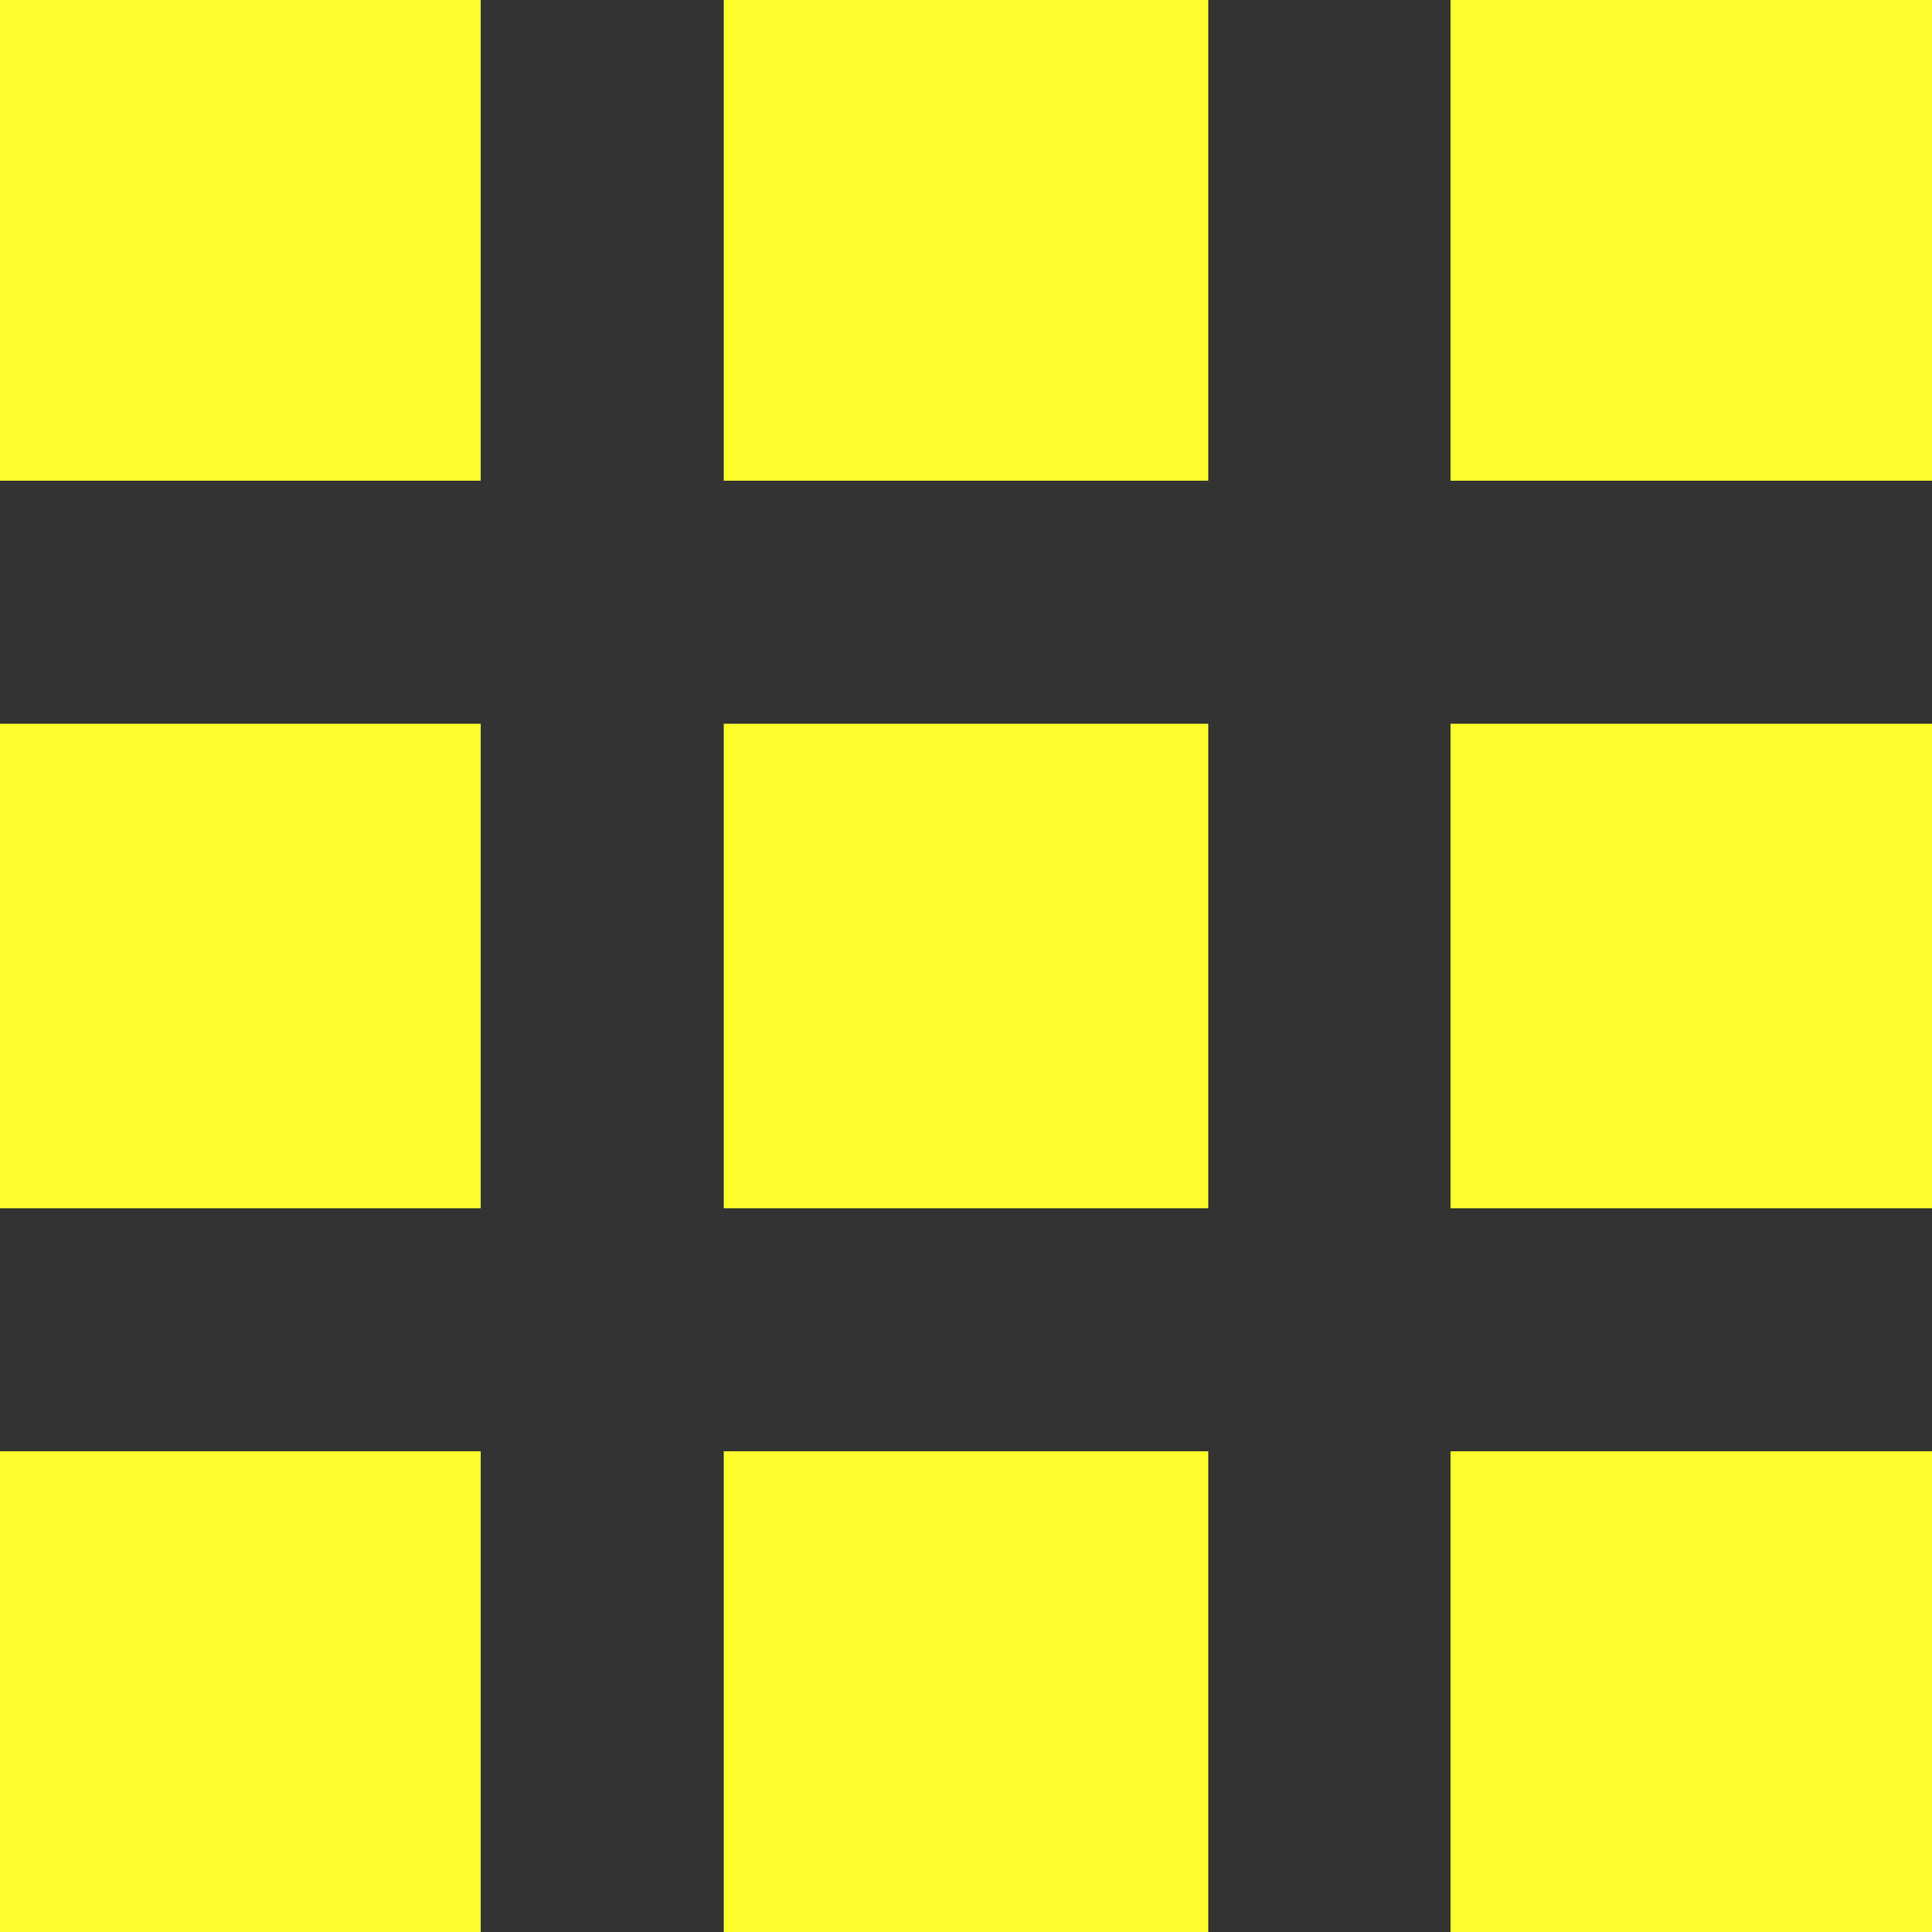
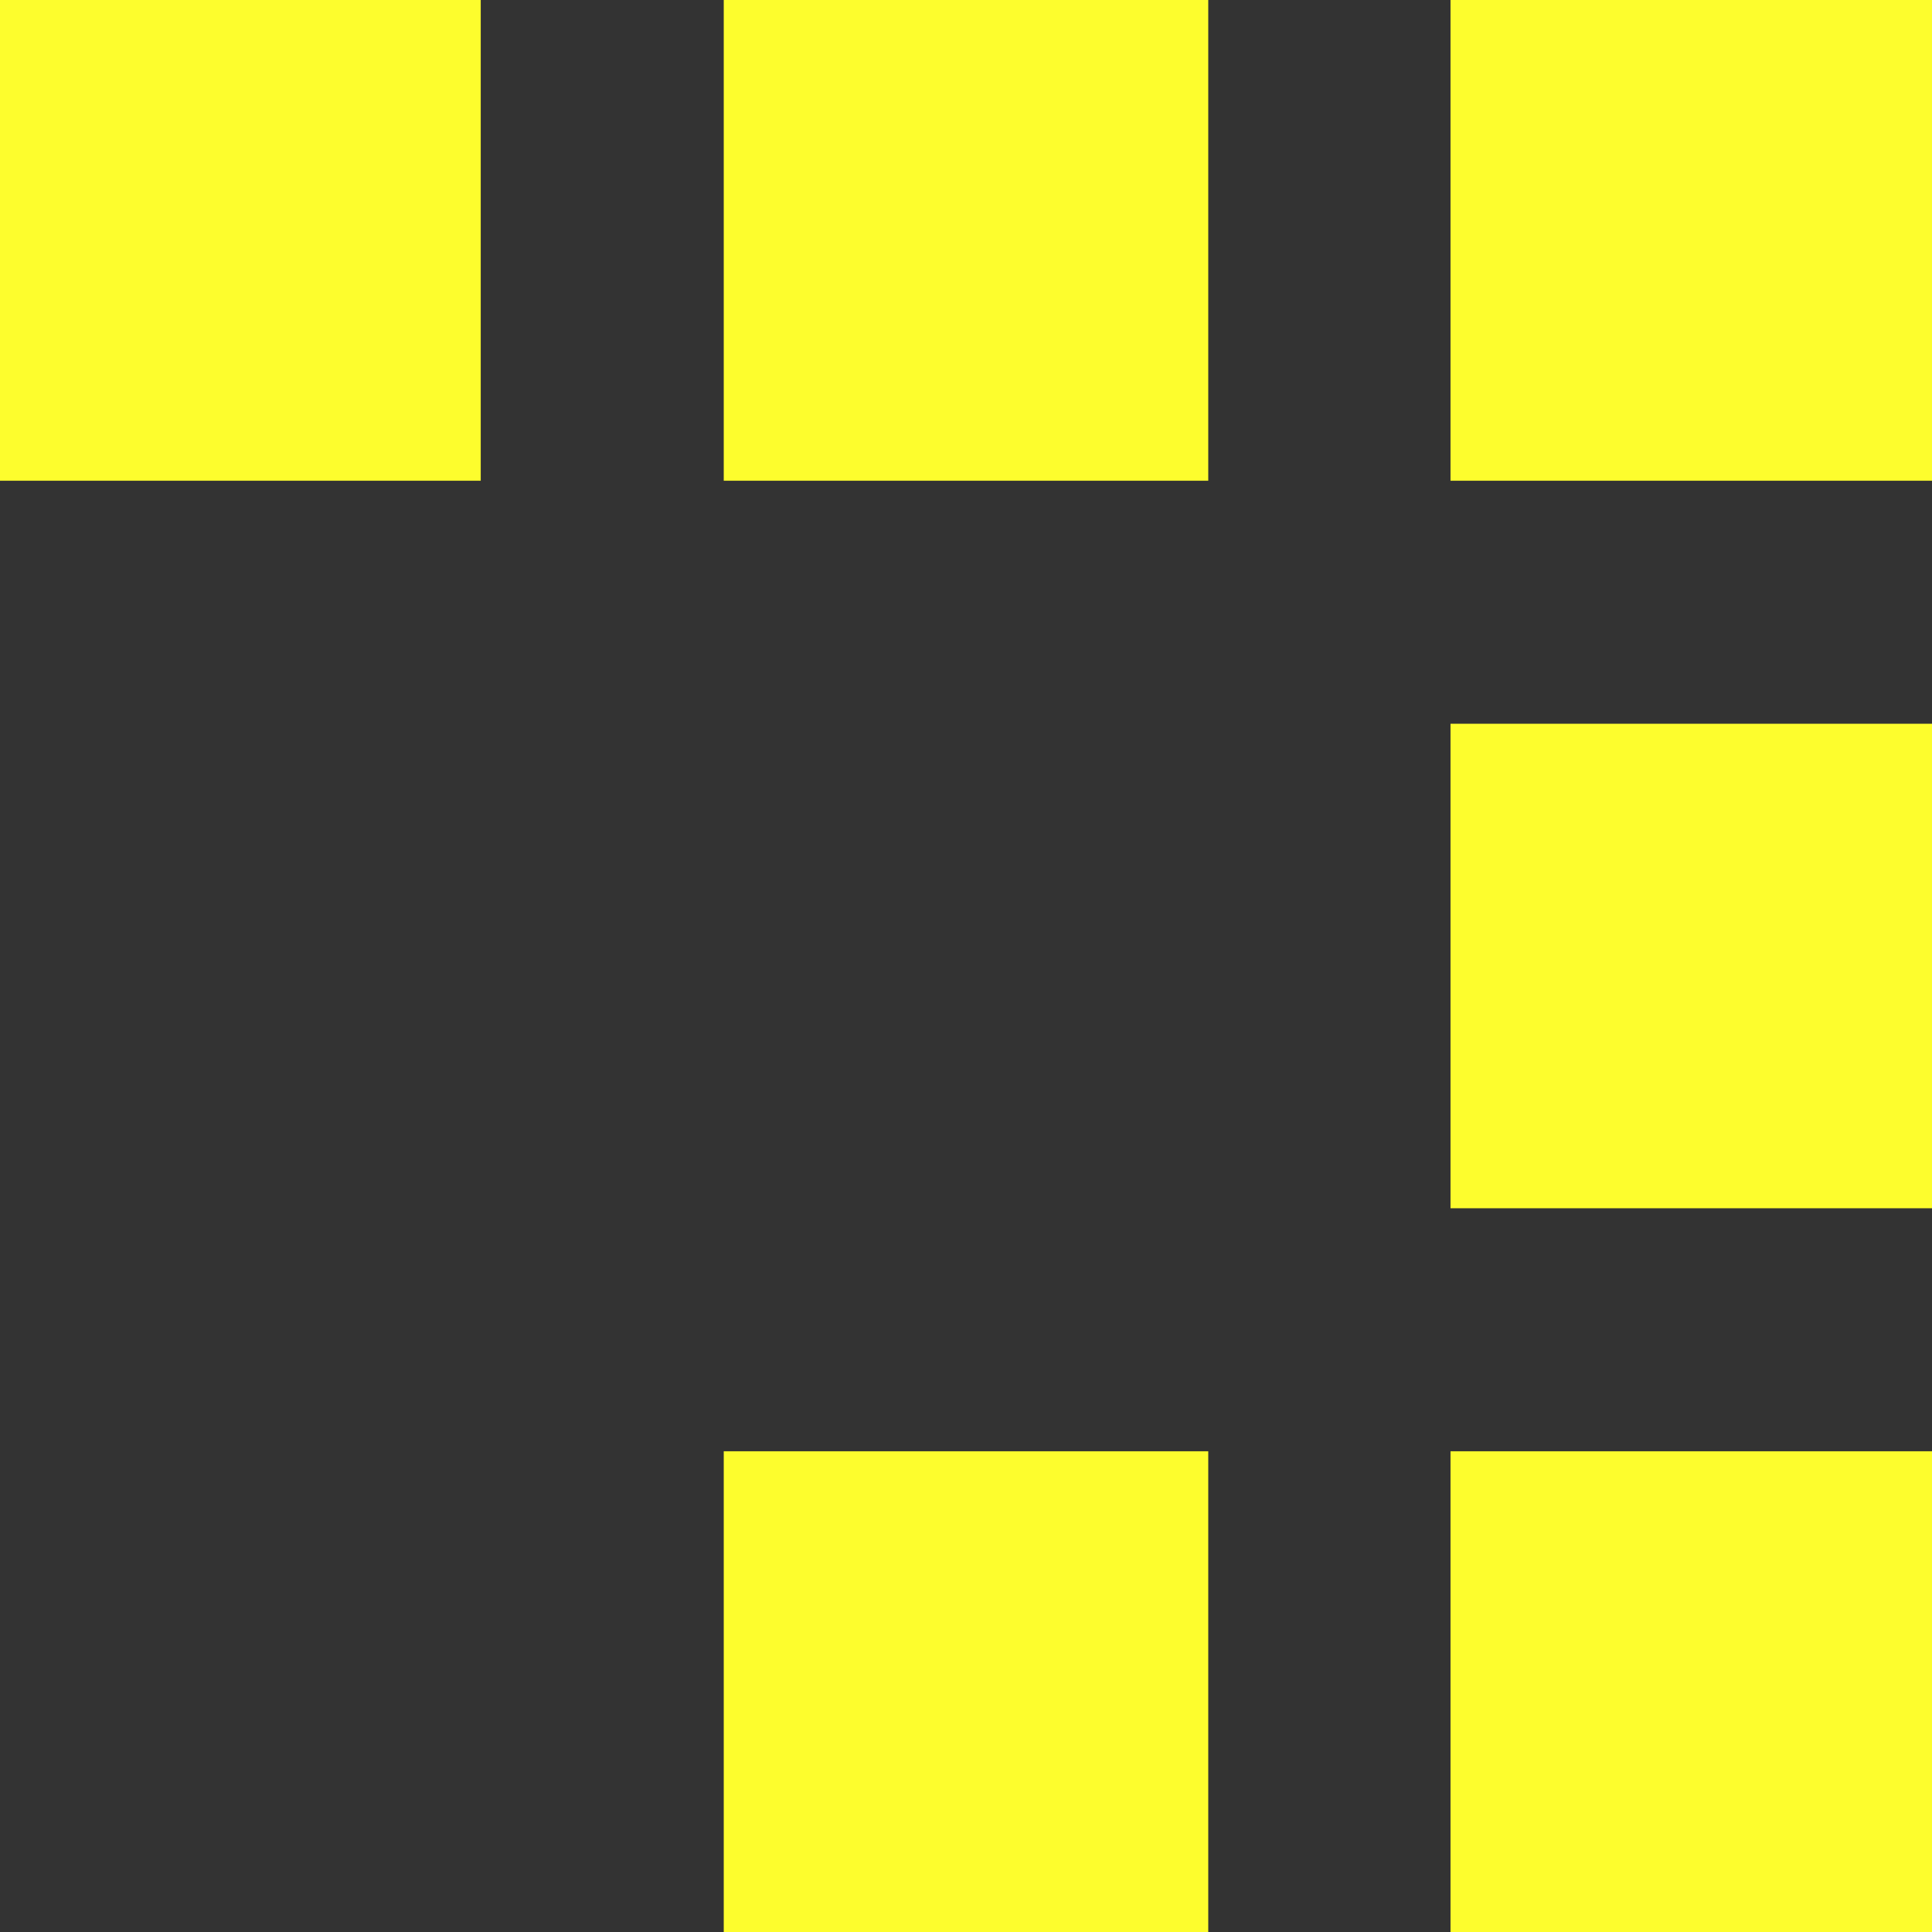
<svg xmlns="http://www.w3.org/2000/svg" version="1.1" x="0px" y="0px" viewBox="0 0 256 256" style="enable-background:new 0 0 256 256;" xml:space="preserve">
  <rect x="0" y="0" width="256" height="256" fill="#333333" stroke="none" />
  <style type="text/css">
	.st0{fill:#FFFFFF;}
	.st1{display:none;}
	.st2{display:inline;fill:#FDFD2D;}
	.st3{display:inline;}
	.st4{display:inline;fill:#FC304E;}
	.st5{fill:#FDFD2D;}
</style>
  <g id="Layer_1">
    <title>request</title>
    <path class="st0" d="M222.2,201.3h7.3v6.9h-7.3V201.3z" />
  </g>
  <g id="Layer_2" class="st1">
    <path class="st2" d="M32.7,32.9h7.9v7.5h-7.9V32.9z" />
    <path class="st2" d="M235,223.1h-19.6v-7.5h12.2v-8.2h7.5V223.1z" />
    <path class="st2" d="M107.9,171.7h-7.5v-21.4l6.2-6.2h1.5c8.9,0,16.1-7.2,16.1-16.1c0-8.9-7.2-16.1-16.1-16.1   c-8.9,0-16.1,7.2-16.1,16.1h-7.5c0-13,10.6-23.6,23.6-23.6c13,0,23.6,10.6,23.6,23.6c0,12.5-9.7,22.7-22,23.5l-1.8,1.8V171.7z" />
    <path class="st2" d="M100.2,179.9h7.9v7.5h-7.9V179.9z" />
    <path class="st2" d="M139.9,152.1h7.9v7.5h-7.9V152.1z" />
    <path class="st2" d="M16.8,32.9h7.9v7.5h-7.9V32.9z" />
    <path class="st2" d="M247.3,231.5H8.6V56.3h63.8v-7.5H8.6V24.5h186.9v-7.5H1.2v221.9h253.6v-71.2h-7.5V231.5z" />
    <path class="st2" d="M207.4,17.1v7.5h39.9v24.3h-163v7.5h163v99.5h7.5V17.1H207.4z" />
    <path class="st2" d="M60.5,32.9h178.7v7.5H60.5V32.9z" />
    <path class="st2" d="M24.5,104.2v-32h12.2v-7.5H17.1v39.5H24.5z" />
    <path class="st2" d="M227.3,191.8h7.9v7.5h-7.9V191.8z" />
    <path class="st2" d="M171,80.7l1.2-7.4c-2.8-0.5-5.7-0.7-8.6-0.7c-12,0-23.6,4.2-32.8,11.9c-7.3-2.6-14.9-4-22.7-4   c-37.1,0-67.3,30.2-67.3,67.3s30.2,67.3,67.3,67.3c15.8,0,31.2-5.6,43.3-15.9h41.1l-23.4-23.4c0.1-0.3,0.2-0.5,0.4-0.8   c12.2-1.4,23.5-7.1,31.9-16.2c8.8-9.5,13.7-21.9,13.7-34.9c0-20.4-12.1-38.9-30.8-47.1l-3,6.8c16,7,26.3,22.8,26.3,40.3   c0,11.1-4.1,21.7-11.7,29.8c-6.3,6.8-14.5,11.4-23.4,13.2c1.9-6.2,2.9-12.7,2.9-19.2c0-13.7-4.1-26.9-11.8-38.1   c-6.4-9.3-14.9-16.7-24.9-21.8c7.3-5.1,16-7.8,25-7.8C166.2,80.1,168.6,80.3,171,80.7z M157.4,114c6.9,10,10.5,21.7,10.5,33.9   c0,7.6-1.4,15-4.3,22l0,0.1c-0.5,1.4-1.2,3-2.2,5l-1.2,2.4l14.4,14.4h-25.9l-1.1,0.9c-11,9.6-25,15-39.5,15   c-33,0-59.8-26.8-59.8-59.8s26.8-59.8,59.8-59.8c7.7,0,15.2,1.4,22.3,4.3l0,0C141.4,96.7,150.7,104.2,157.4,114z" />
    <path class="st2" d="M139.9,136.2h7.9v7.5h-7.9V136.2z" />
    <path class="st2" d="M139.9,167.9h7.9v7.5h-7.9V167.9z" />
    <g class="st3">
      <g>
-         <path class="st0" d="M141.6,228.4c-3.6,3.6-3.6,9.6,0,13.2c3.6,3.6,9.6,3.6,13.2,0c3.6-3.6,3.6-9.6,0-13.2     C151.2,224.7,145.2,224.7,141.6,228.4z" />
        <path class="st0" d="M95.3,190.4c-3.6-3.6-9.6-3.6-13.2,0c-3.6,3.6-3.6,9.6,0,13.2c3.6,3.6,9.6,3.6,13.2,0     C99,200,99,194.1,95.3,190.4z" />
        <path class="st0" d="M244.4,40.4c-2.9-7-11.7-18.8-38.7-19.1c-0.3,0-0.6,0-0.9,0c-16.5,0-36.2,4.4-55.6,12.4     c-3.6,1.5-7,3-10.3,4.7l-0.2-0.2c-11.1-10.8-28.7-10.8-39.8,0L44.8,90.9c-7.2,6.9-11.3,16.5-11.3,26.6v178.5     c0,14.4,11.7,26.1,26.1,26.1h118.7c14.4,0,26.1-11.7,26.1-26.1V117.5c0-5.1-1-10.1-3.1-14.7c11.5-6.5,21.5-13.8,29.2-21.6     C249.3,62.1,247.3,47.4,244.4,40.4z M66.1,197c0-12.4,10.1-22.6,22.6-22.6s22.6,10.1,22.6,22.6s-10.1,22.6-22.6,22.6     C76.3,219.6,66.2,209.5,66.1,197z M85.3,256c-2.3-2-2.6-5.4-0.7-7.7l59.3-71.4c2-2.3,5.4-2.6,7.7-0.7c2.3,2,2.6,5.4,0.7,7.7     l-59.3,71.4C91.1,257.6,87.6,257.9,85.3,256z M148.3,257.6c-12.4,0-22.6-10.1-22.6-22.6s10.1-22.6,22.6-22.6     c12.4,0,22.6,10.1,22.6,22.6S160.7,257.6,148.3,257.6z M173.3,91.9c-11.3,4.7-22.9,8-33.5,9.6c0,0.5,0.1,0.9,0.1,1.4     c0,11.9-9.7,21.6-21.6,21.6c-11.9,0-21.6-9.7-21.6-21.6s9.7-21.6,21.6-21.6c7.1,0,13.4,3.4,17.3,8.7c10-1.7,20.8-4.9,31.5-9.2     c3.8-1.5,7.3-3.1,10.6-4.8l-21.8-21.2c0.6-0.2,1.2-0.5,1.8-0.8c16.5-6.8,33.7-10.7,47.2-10.7c0.2,0,0.4,0,0.6,0     c13,0.1,17.8,3.6,18.6,5.5C226.4,54.4,212,76,173.3,91.9z" />
      </g>
    </g>
  </g>
  <g id="Layer_3" class="st1">
    <rect class="st4" width="256" height="256" />
  </g>
  <g id="Layer_4">
    <g>
      <g>
        <g>
-           <rect x="95.9" y="95.9" class="st5" width="64.2" height="64.2" />
          <rect x="-0.5" y="-0.5" class="st5" width="64.2" height="64.2" />
          <rect x="95.9" y="192.3" class="st5" width="64.2" height="64.2" />
-           <rect x="-0.5" y="95.9" class="st5" width="64.2" height="64.2" />
-           <rect x="-0.5" y="192.3" class="st5" width="64.2" height="64.2" />
          <rect x="192.2" y="-0.5" class="st5" width="64.2" height="64.2" />
          <rect x="95.9" y="-0.5" class="st5" width="64.2" height="64.2" />
          <rect x="192.2" y="95.9" class="st5" width="64.2" height="64.2" />
          <rect x="192.2" y="192.3" class="st5" width="64.2" height="64.2" />
        </g>
      </g>
    </g>
  </g>
</svg>